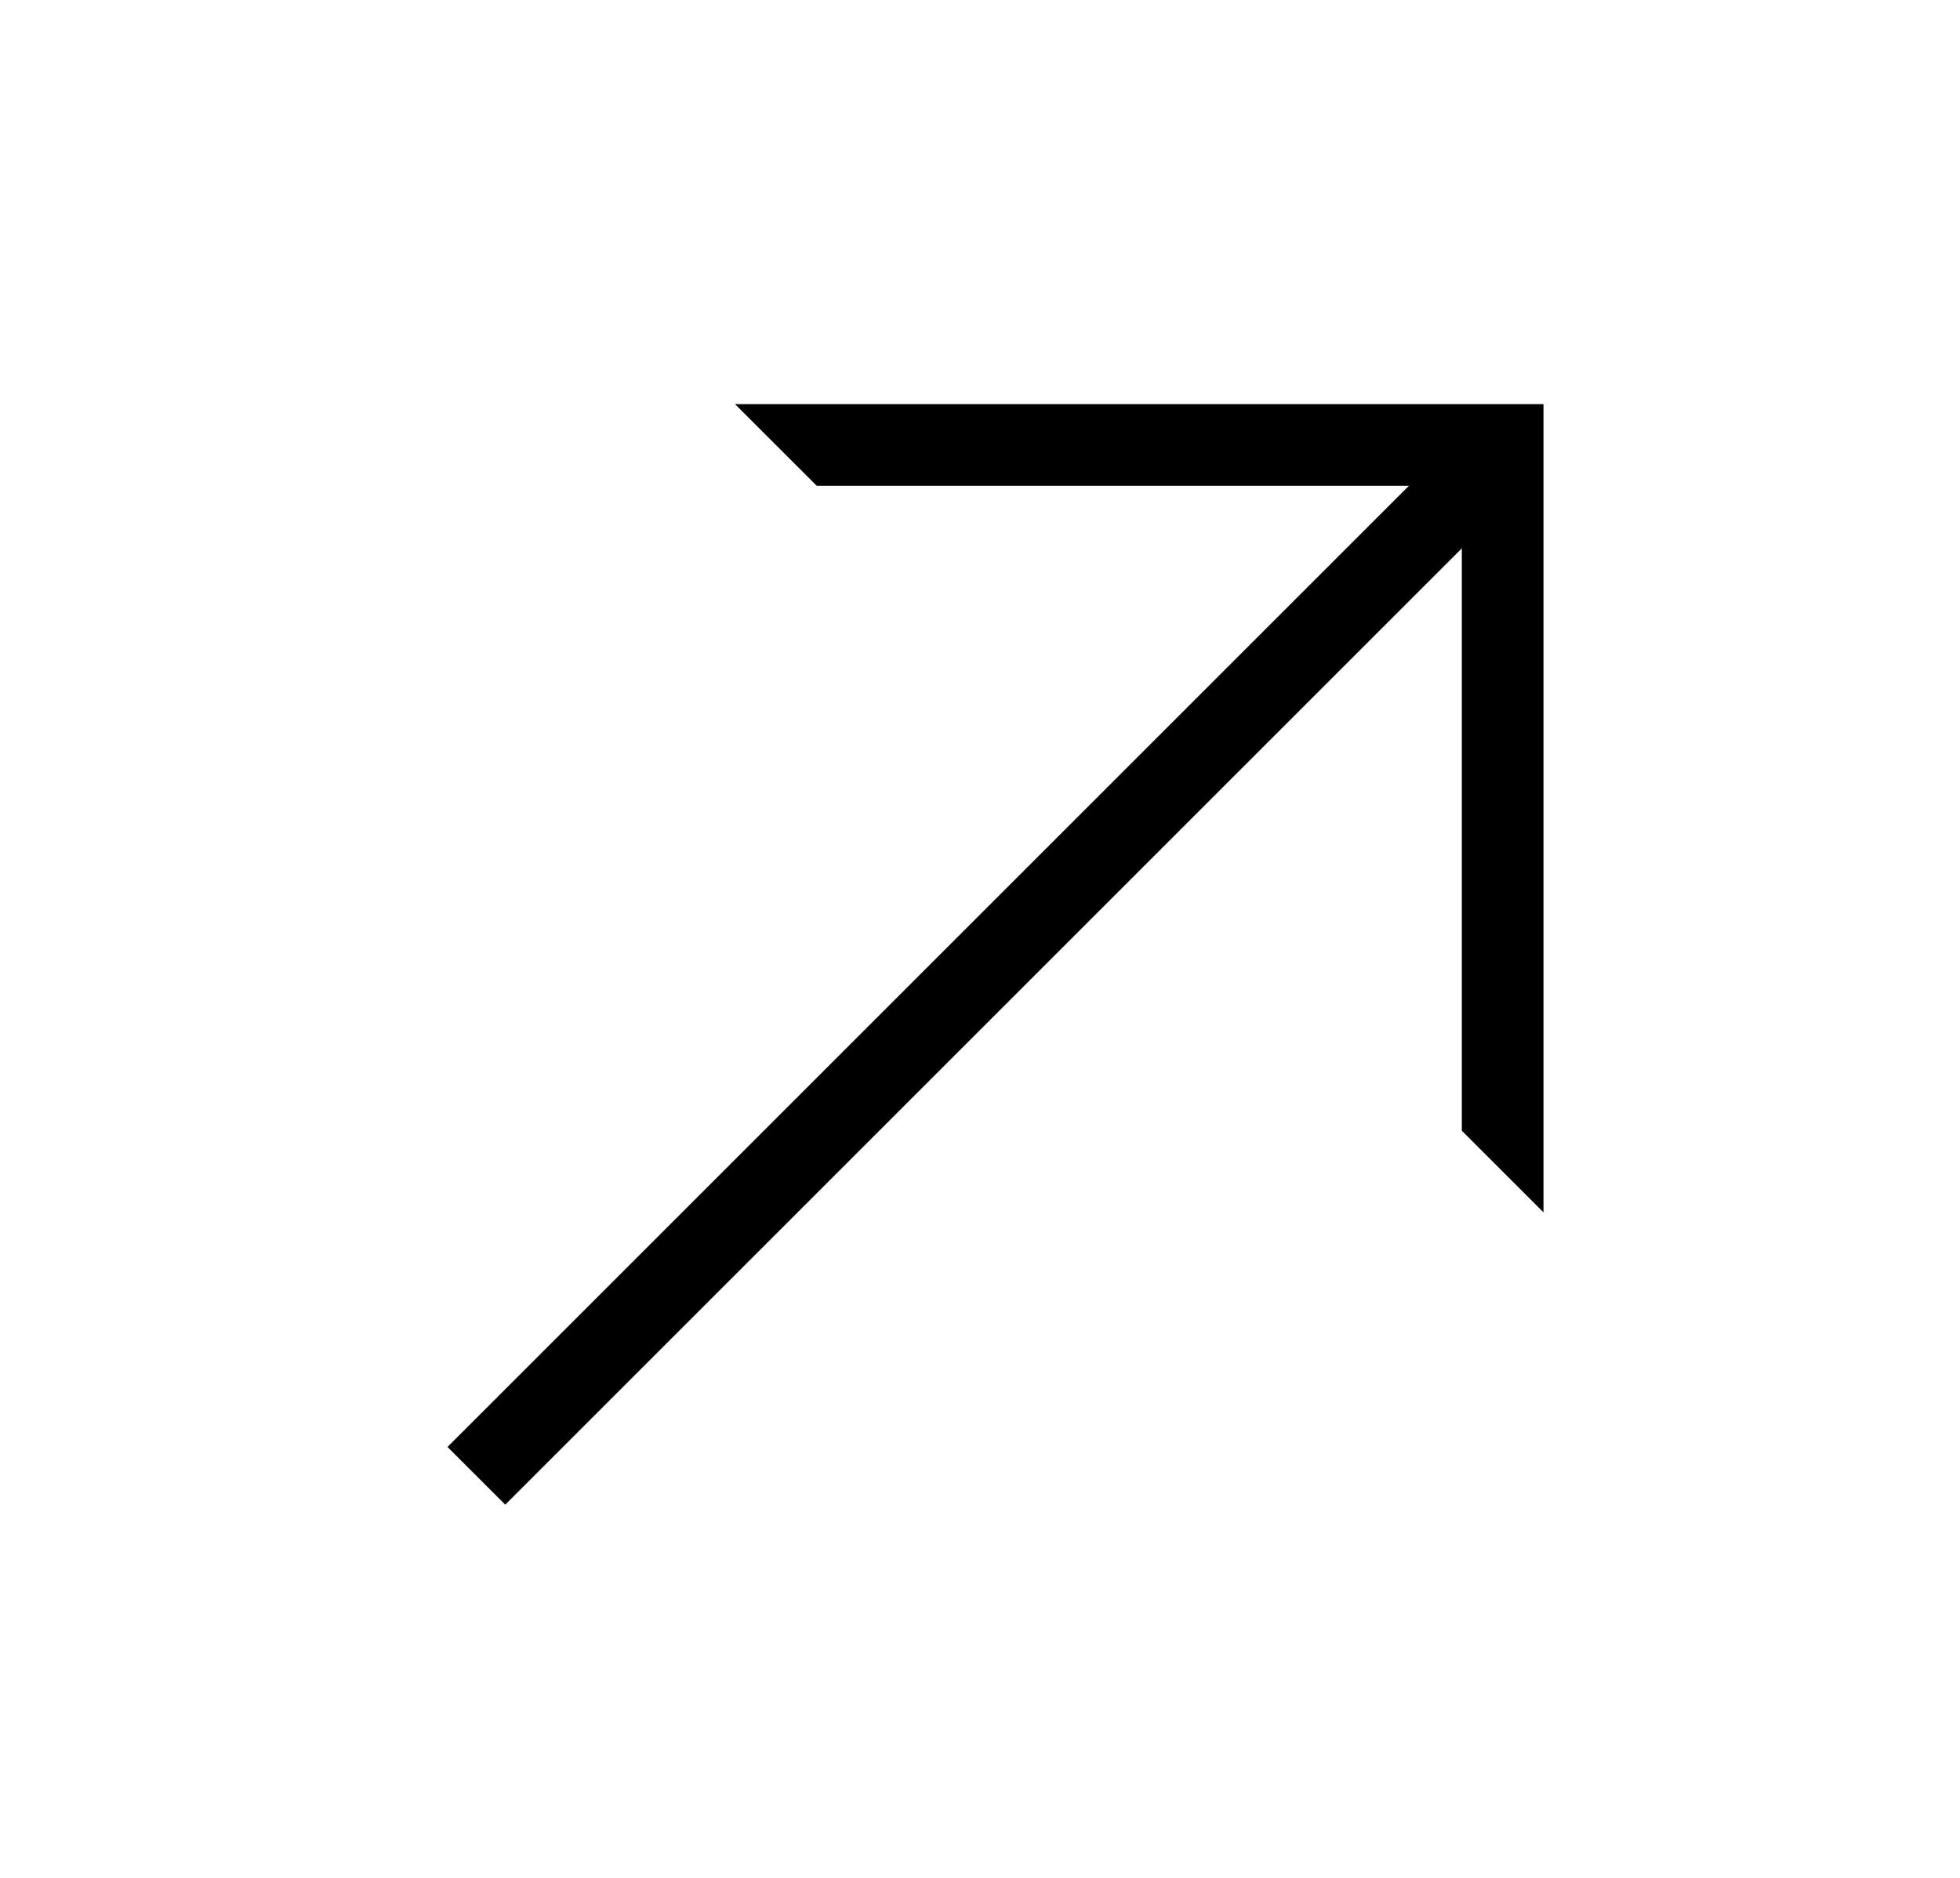
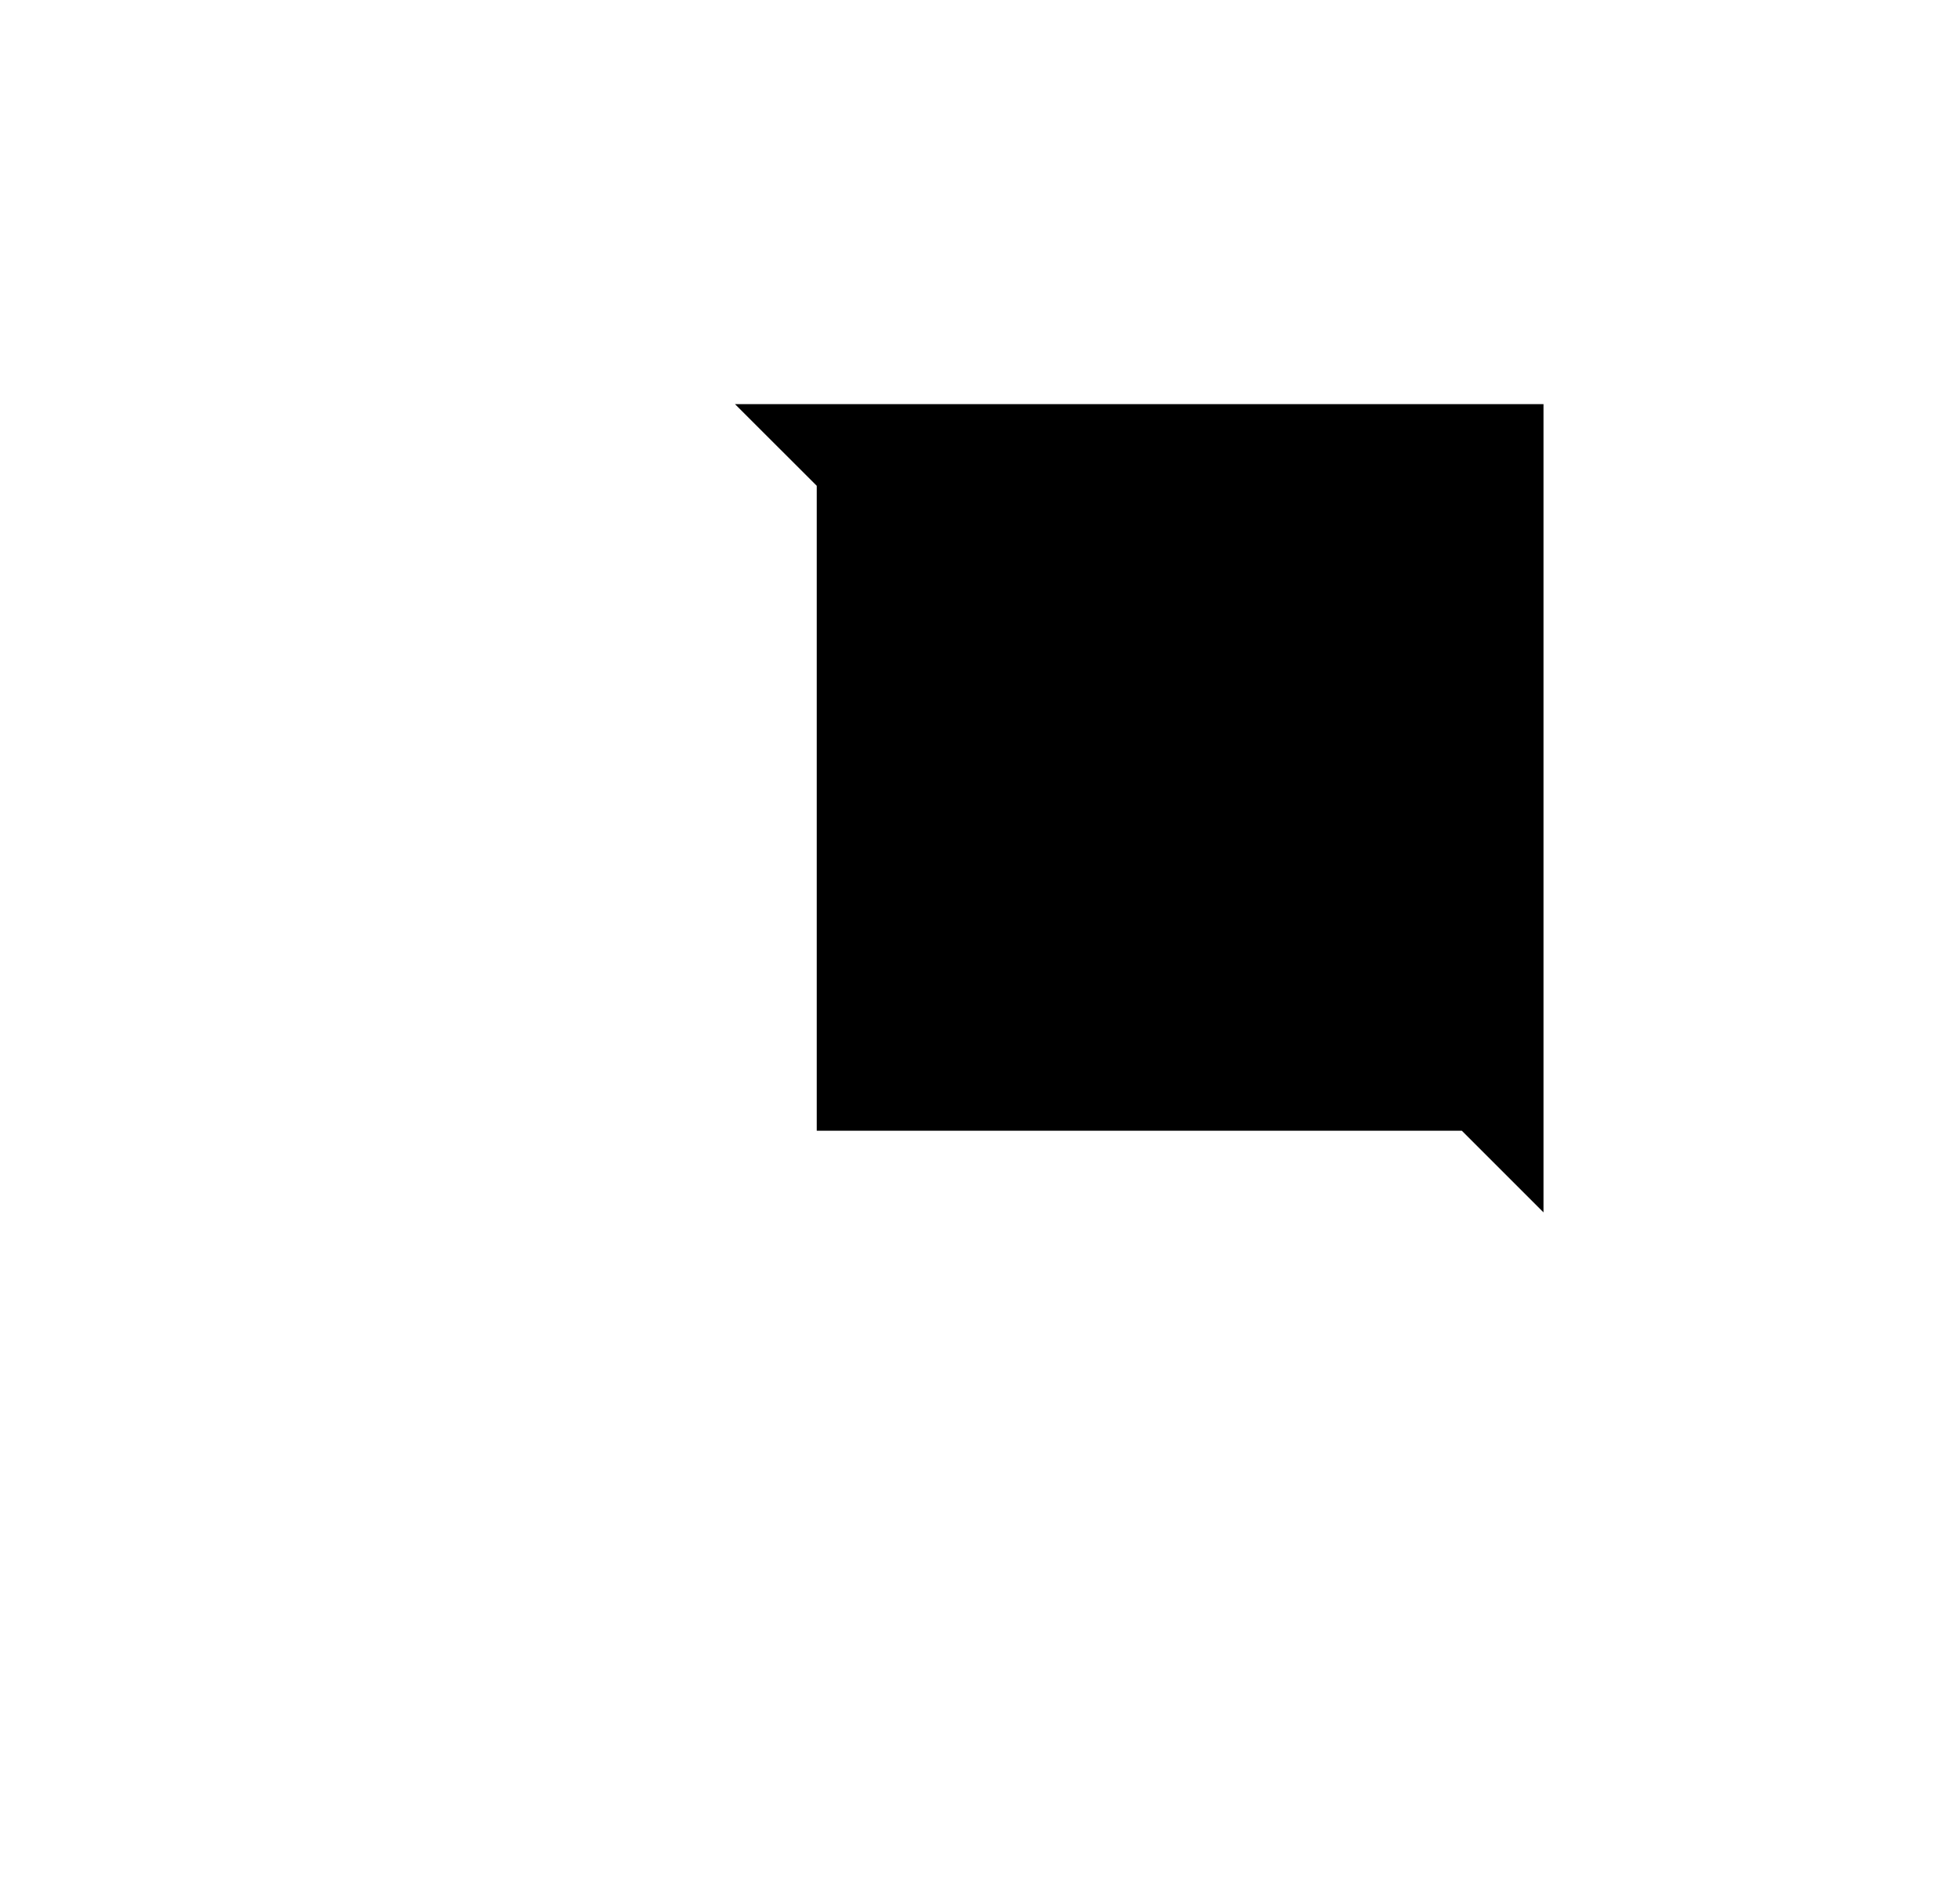
<svg xmlns="http://www.w3.org/2000/svg" width="24" height="23" viewBox="0 0 24 23" fill="none">
-   <path fill-rule="evenodd" clip-rule="evenodd" d="M5.48 17.722L18.187 5.015L18.894 5.722L6.187 18.429L5.48 17.722Z" fill="black" />
-   <path fill-rule="evenodd" clip-rule="evenodd" d="M17.9 13.849L18.9 14.849V4.95H9L10.001 5.95L17.9 5.95V13.849Z" fill="black" />
+   <path fill-rule="evenodd" clip-rule="evenodd" d="M17.9 13.849L18.9 14.849V4.95H9L10.001 5.95V13.849Z" fill="black" />
</svg>